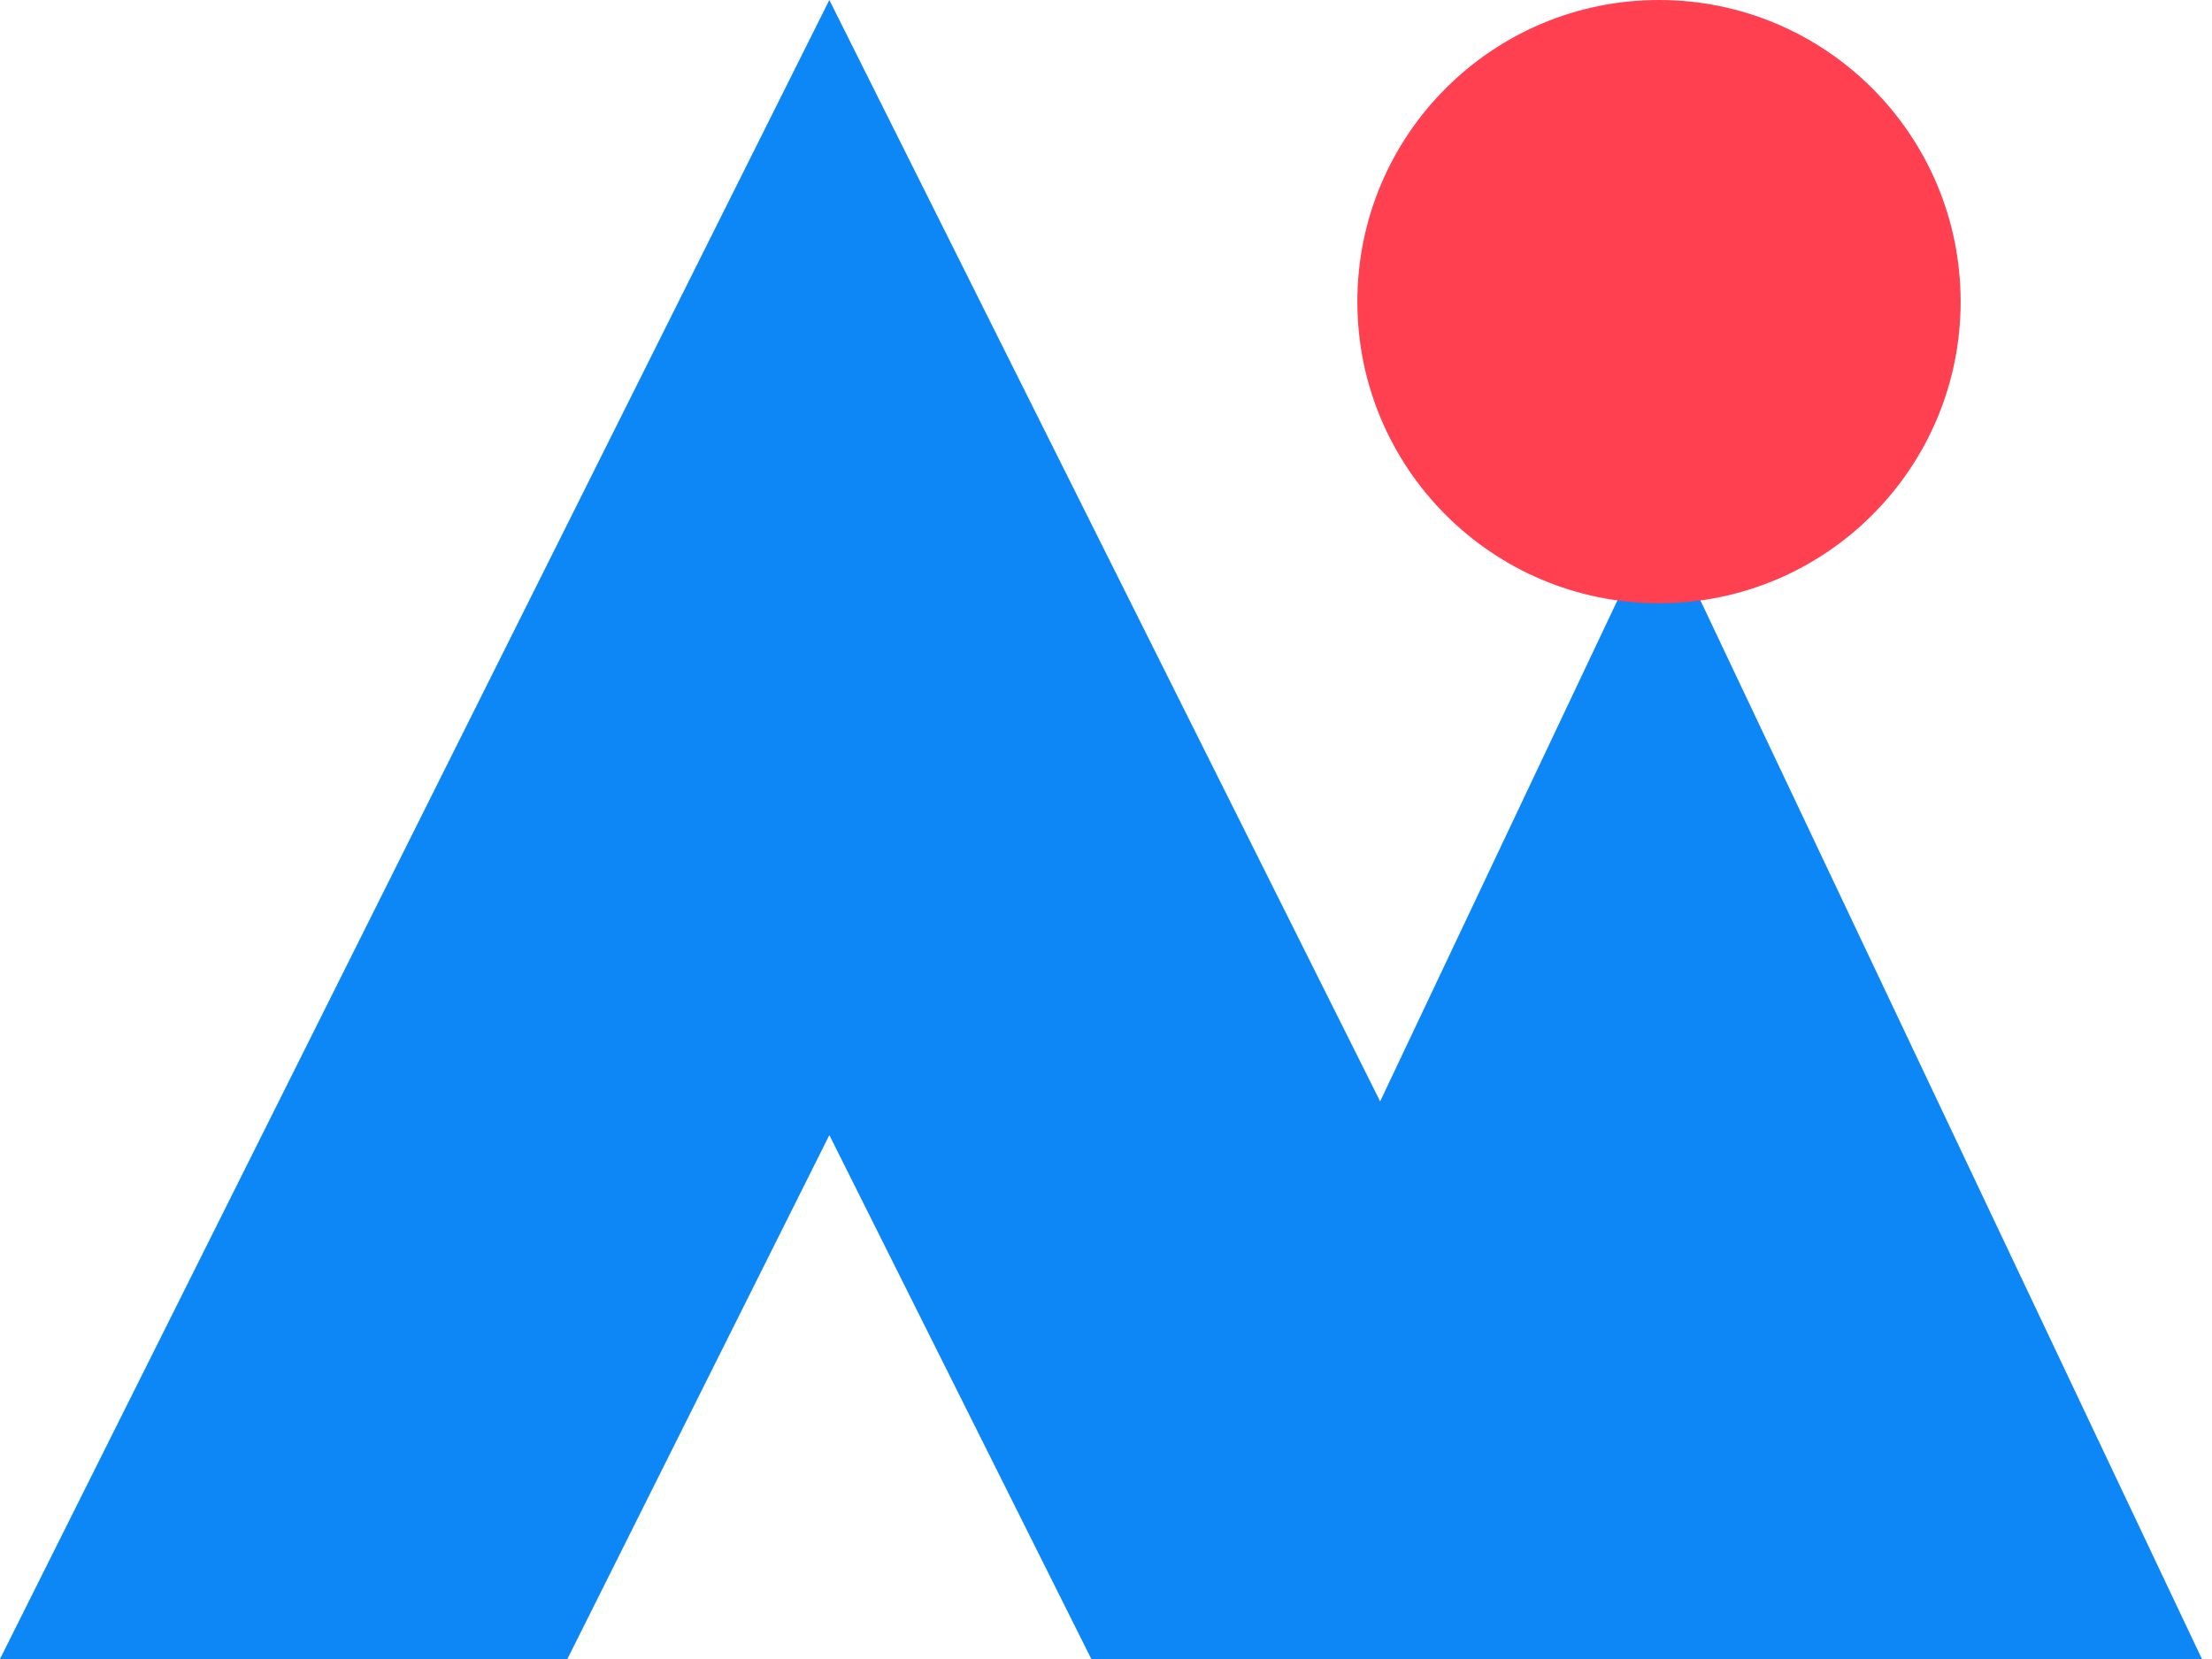
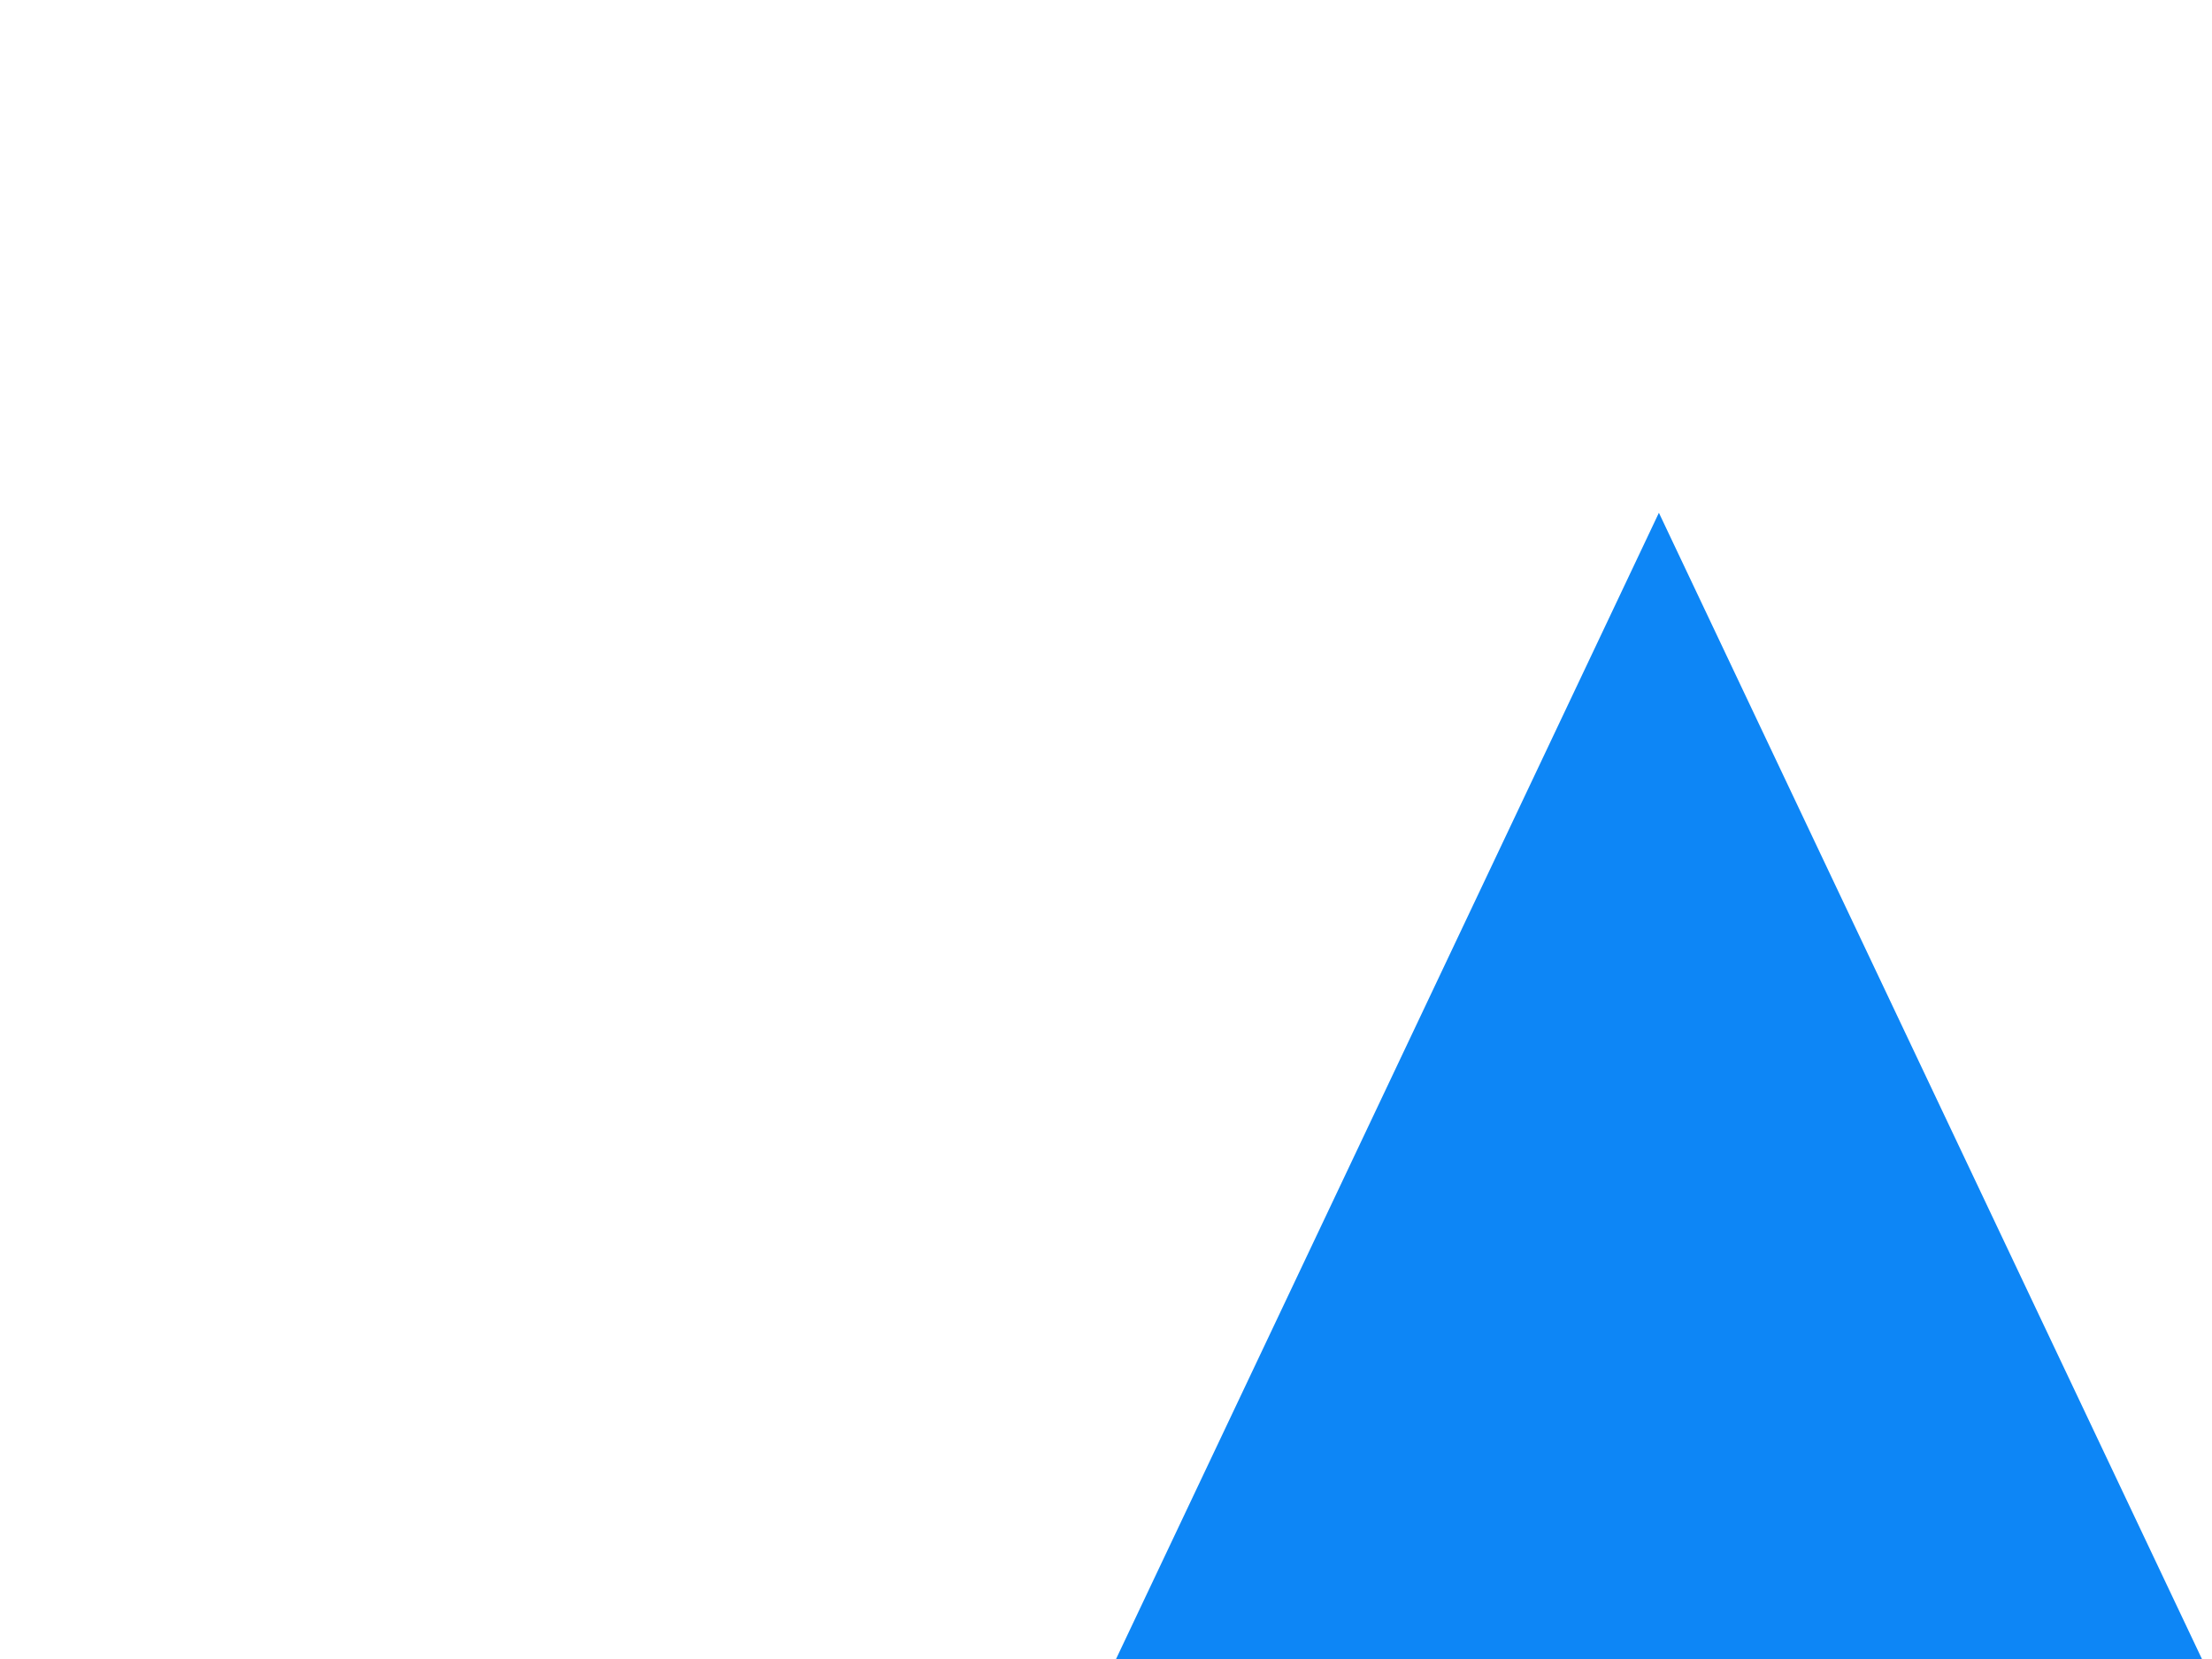
<svg xmlns="http://www.w3.org/2000/svg" width="176" height="132" viewBox="0 0 44 33">
  <g fill="none" fill-rule="evenodd">
    <g fill="#0D86F6">
-       <path d="M16.497 0L33 33H21.708l-5.211-10.421L11.286 33H0L16.497 0z" />
-       <path d="M32.998 10.2L43.8 33H22.2z" />
+       <path d="M32.998 10.2L43.8 33H22.2" />
    </g>
-     <circle fill="#FF4051" cx="33" cy="6" r="6" />
  </g>
</svg>